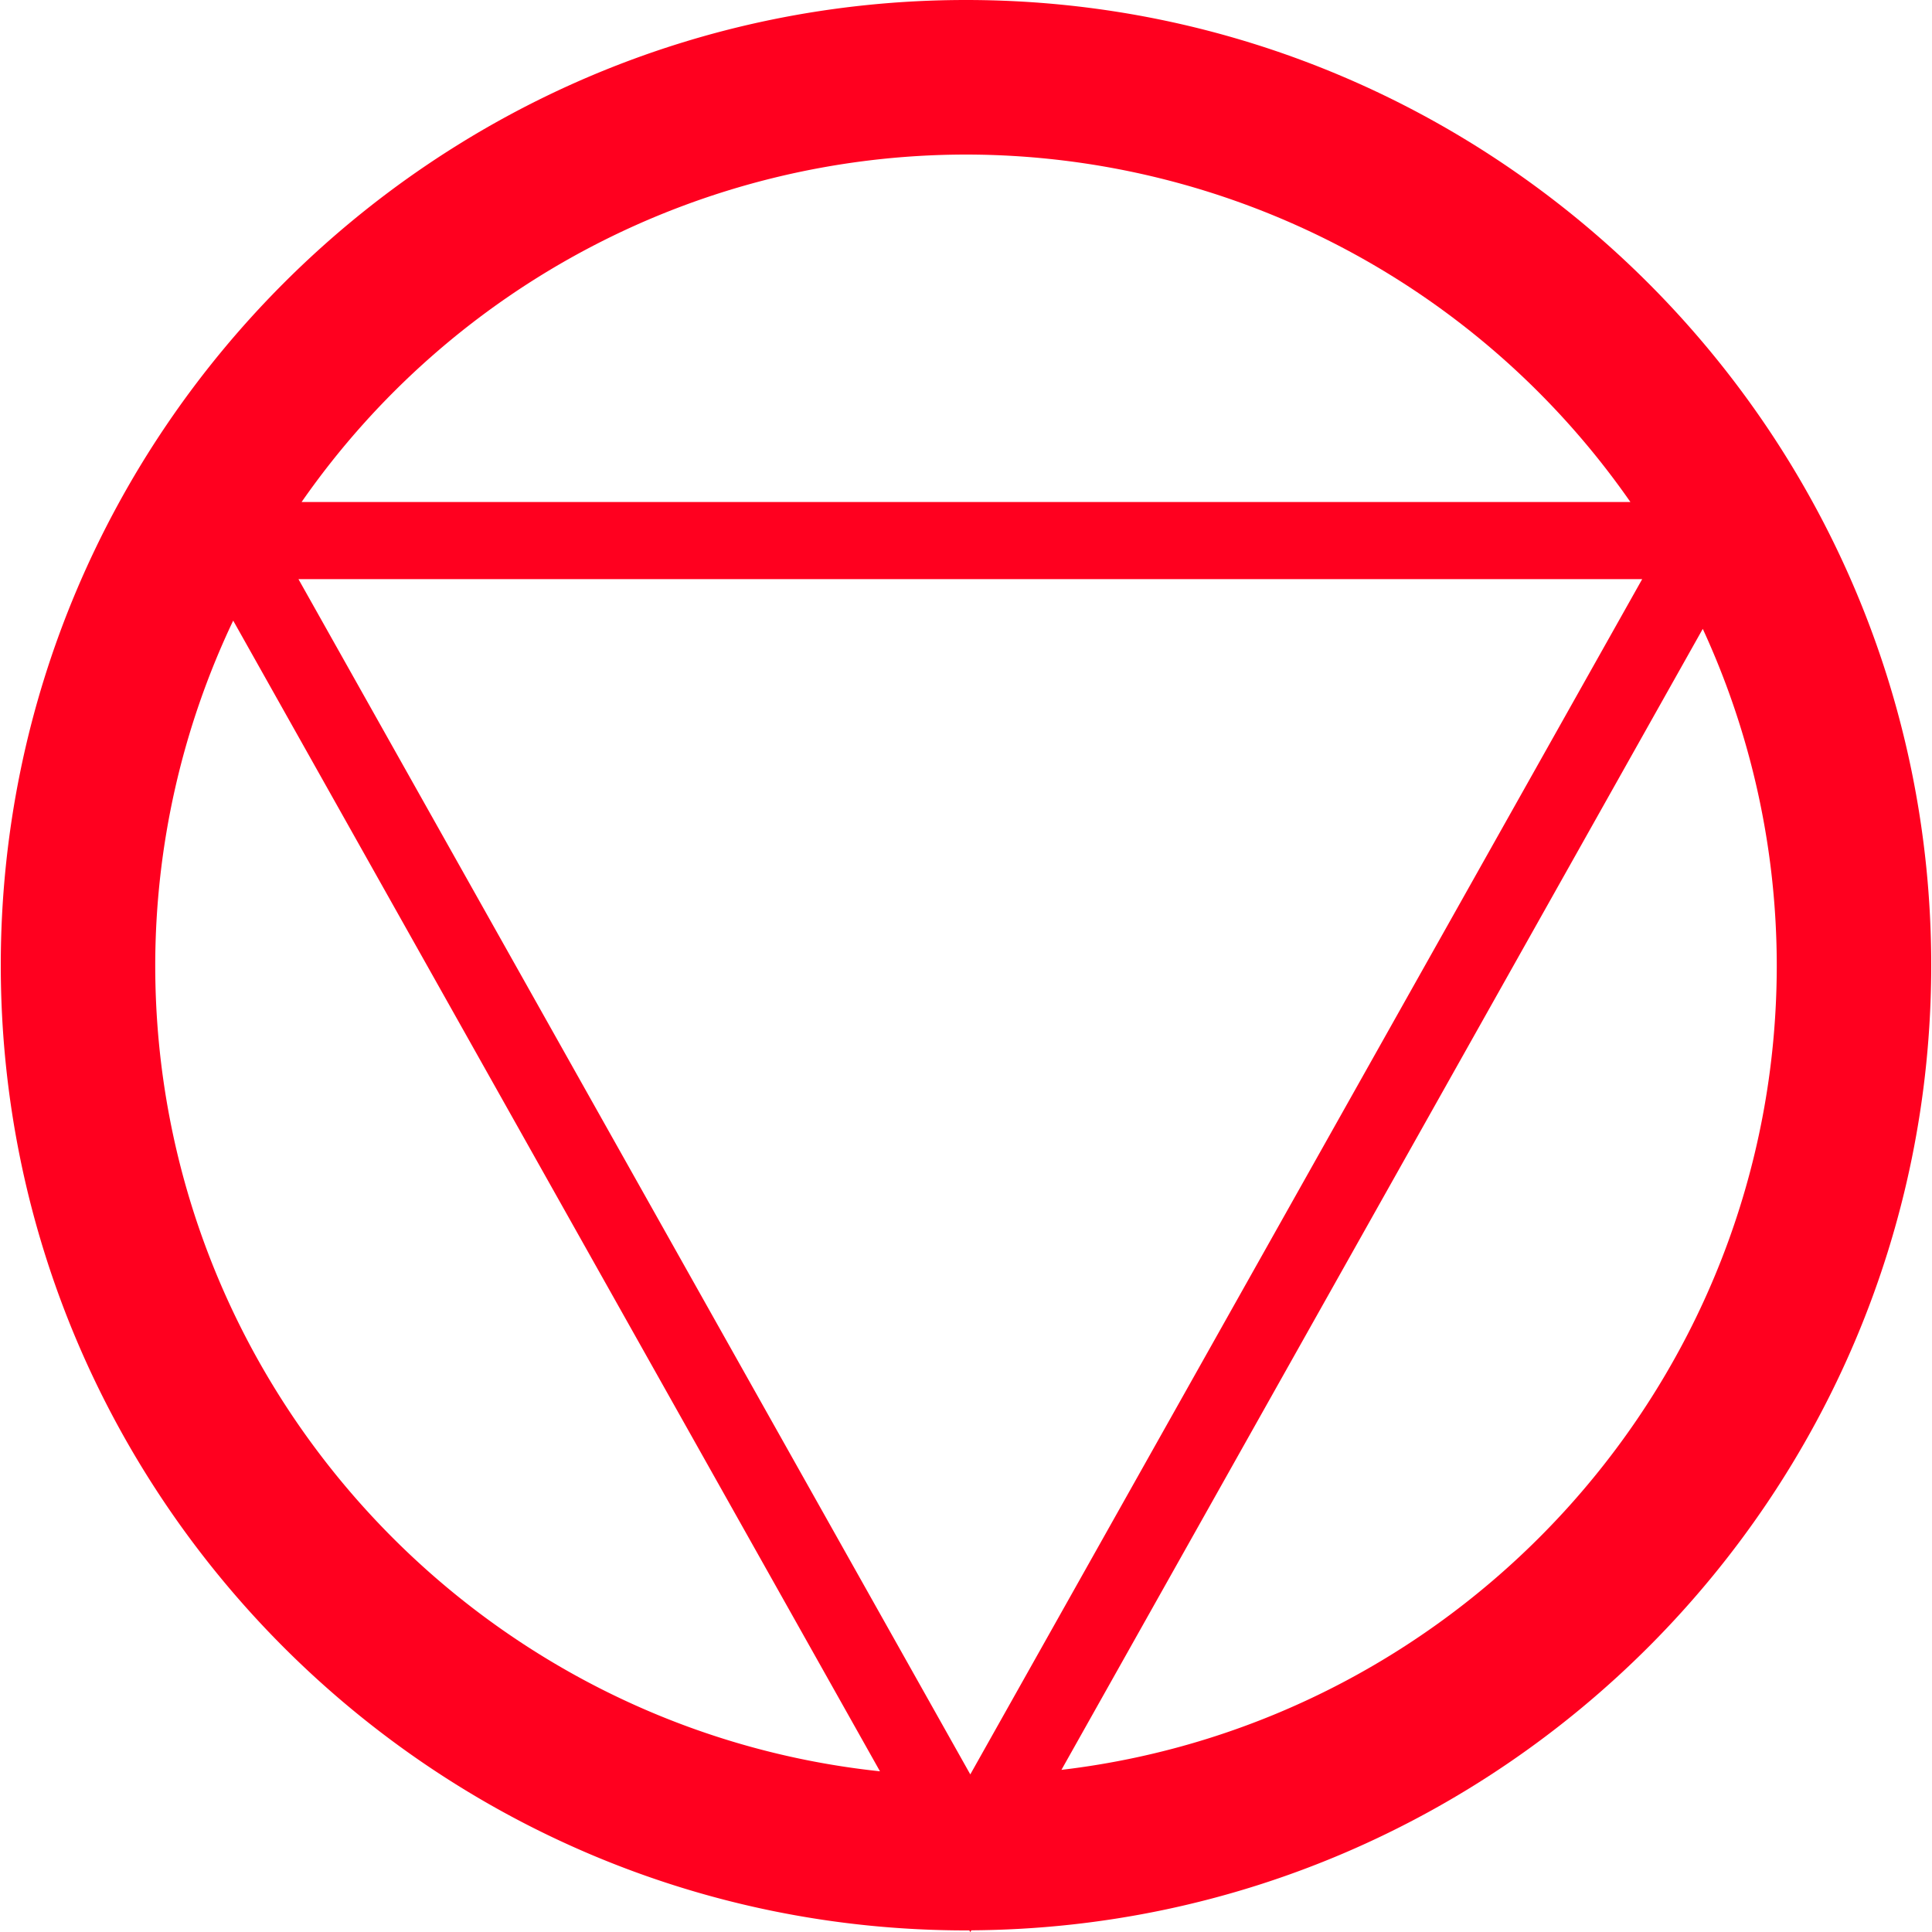
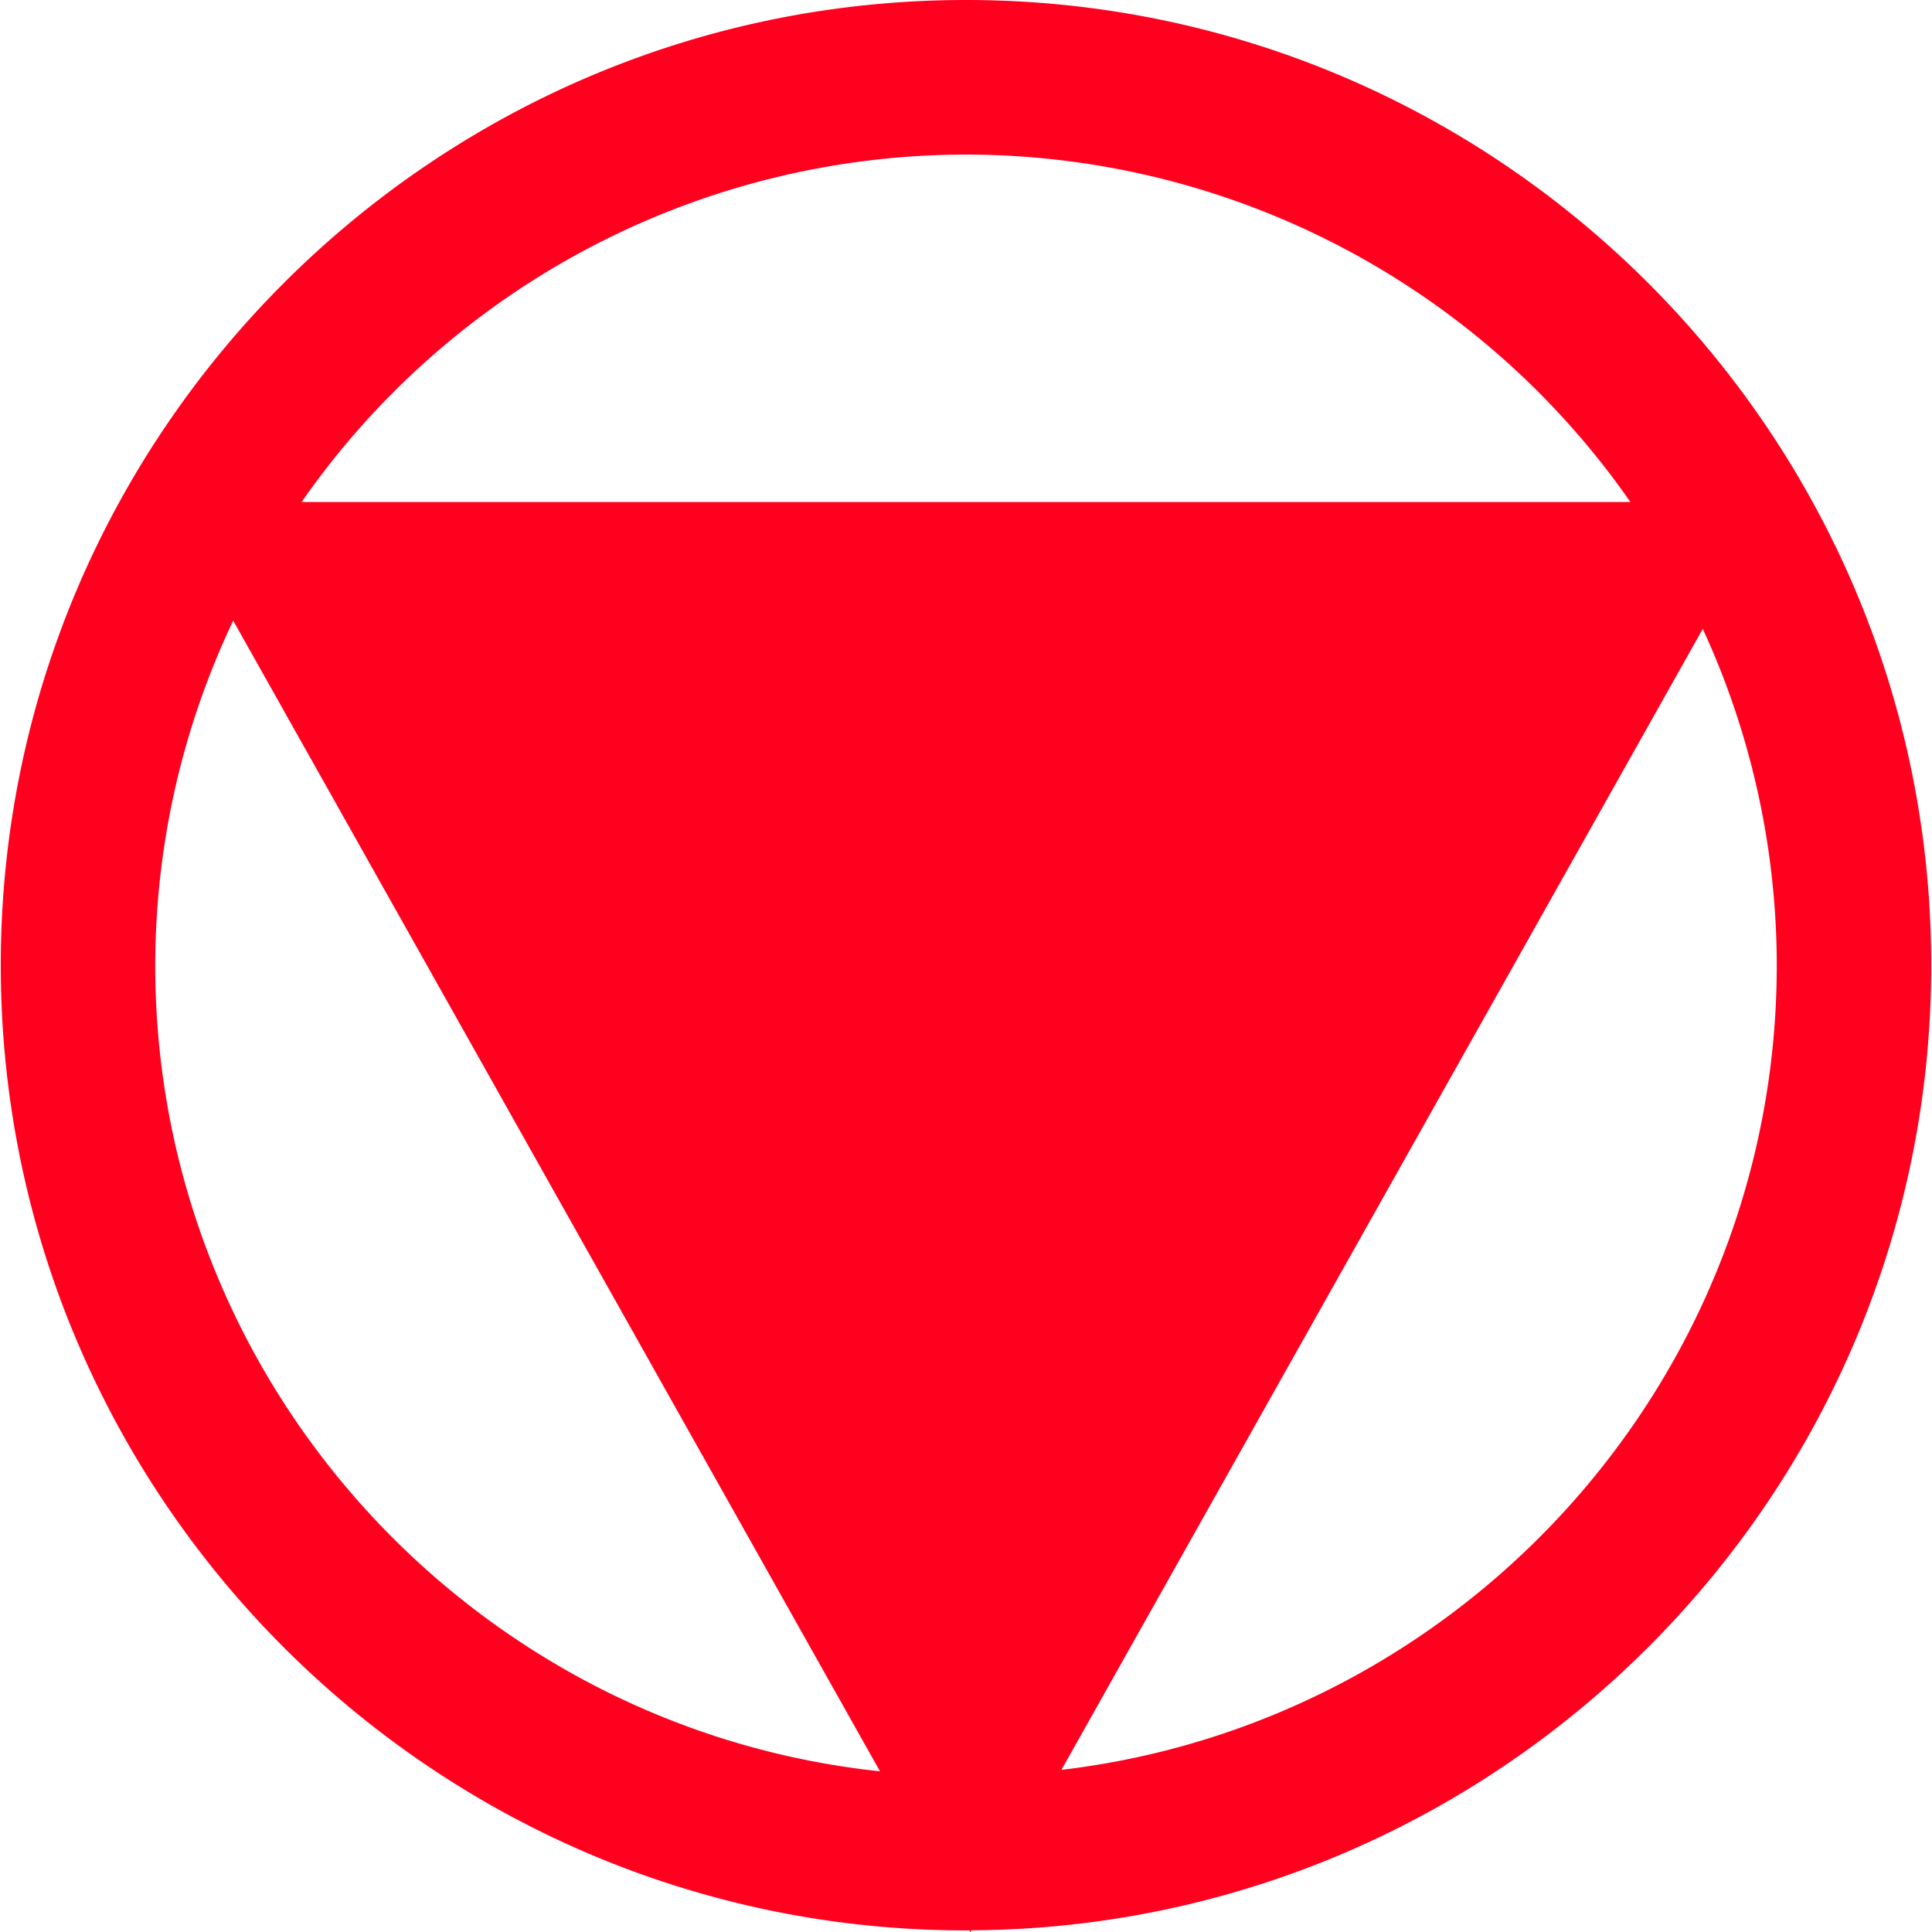
<svg xmlns="http://www.w3.org/2000/svg" id="图层_1" data-name="图层 1" viewBox="0 0 400 400">
  <defs>
    <style>.cls-1{fill:#ff001f;}</style>
  </defs>
-   <path class="cls-1" d="M399.84,199.84C399.84,89.65,310.19,0,200,0S.16,89.65.16,199.84,89.81,399.67,200,399.67c.23,0,.45,0,.69,0l.2.36.22-.38C310.78,399,399.84,309.65,399.84,199.84ZM200,32a167.72,167.72,0,0,1,137.56,71.94H62.44A167.72,167.72,0,0,1,200,32ZM61.79,119.9H340L200.89,367.37ZM32.14,199.84a166.59,166.59,0,0,1,16.14-71.35L182.19,366.73C98,357.8,32.14,286.37,32.14,199.84ZM219.76,366.43,352.54,130.2a166.59,166.59,0,0,1,15.32,69.64C367.86,285.7,303,356.6,219.76,366.43Z" />
+   <path class="cls-1" d="M399.84,199.84C399.84,89.65,310.19,0,200,0S.16,89.65.16,199.84,89.81,399.67,200,399.67c.23,0,.45,0,.69,0l.2.36.22-.38C310.78,399,399.84,309.65,399.84,199.84ZM200,32a167.72,167.72,0,0,1,137.56,71.94H62.44A167.72,167.72,0,0,1,200,32ZM61.79,119.9L200.89,367.37ZM32.14,199.84a166.59,166.59,0,0,1,16.14-71.35L182.19,366.73C98,357.8,32.14,286.37,32.14,199.84ZM219.76,366.43,352.54,130.2a166.59,166.59,0,0,1,15.32,69.64C367.86,285.7,303,356.6,219.76,366.43Z" />
</svg>